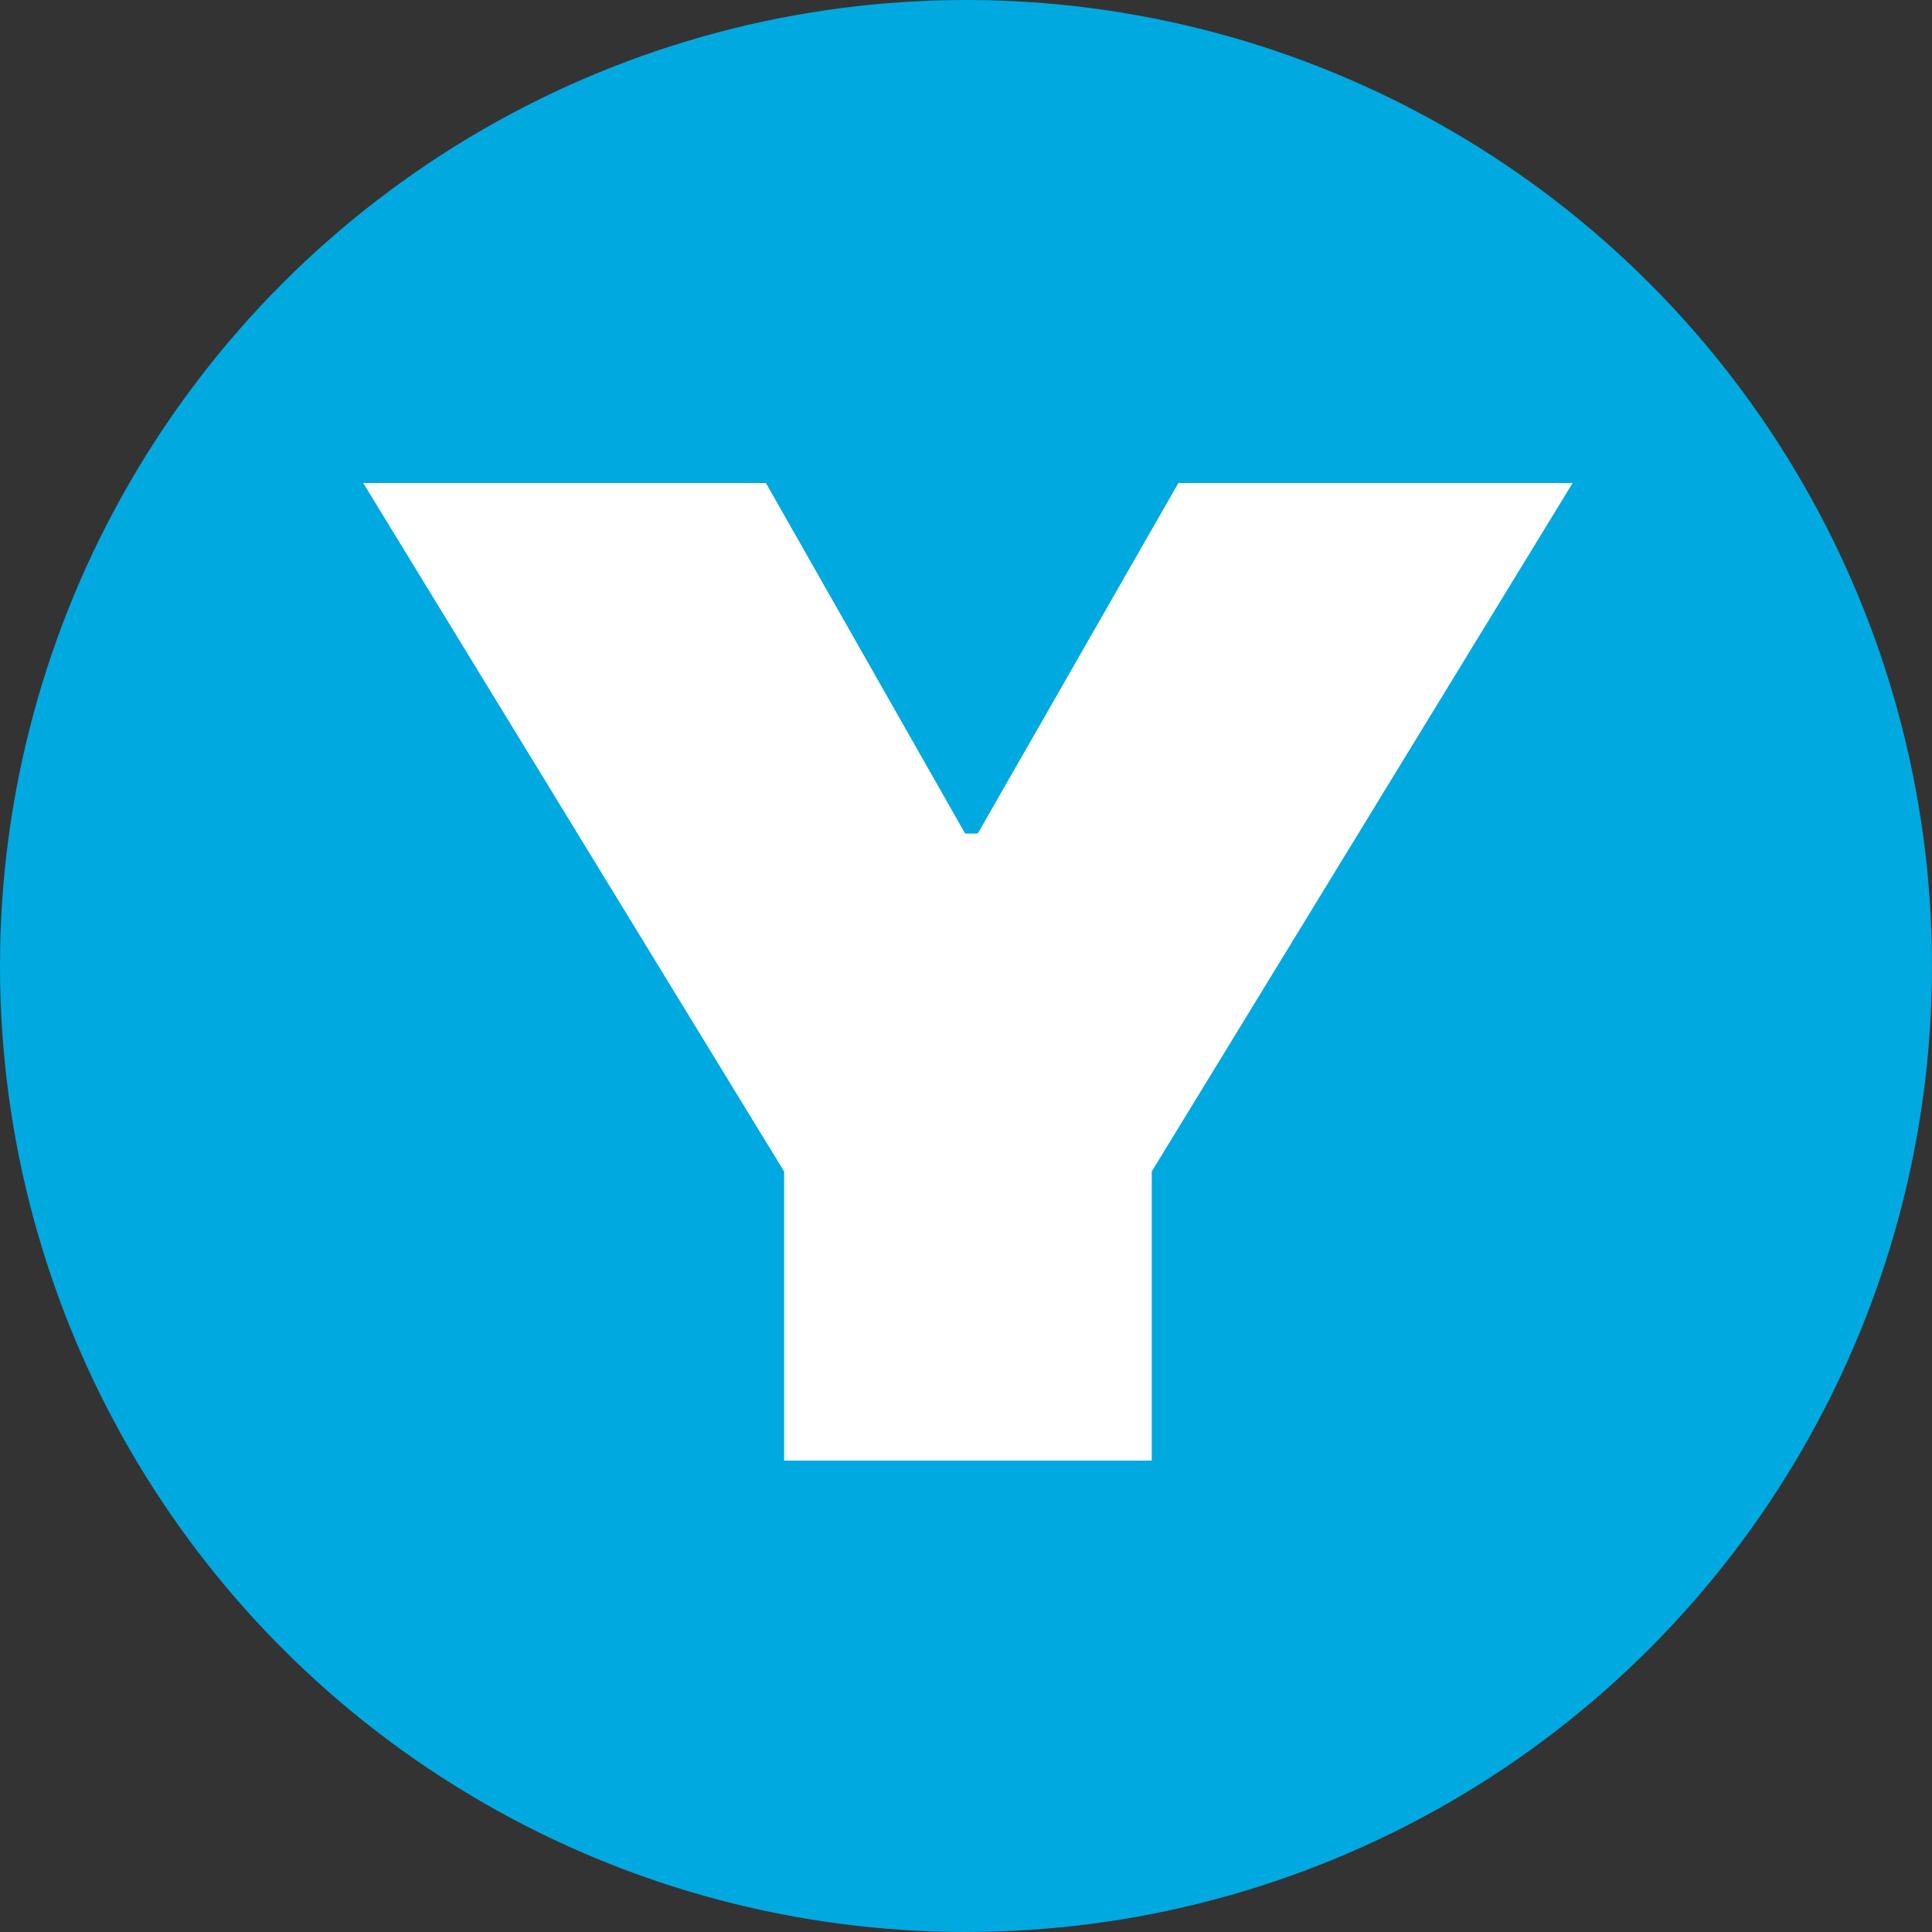
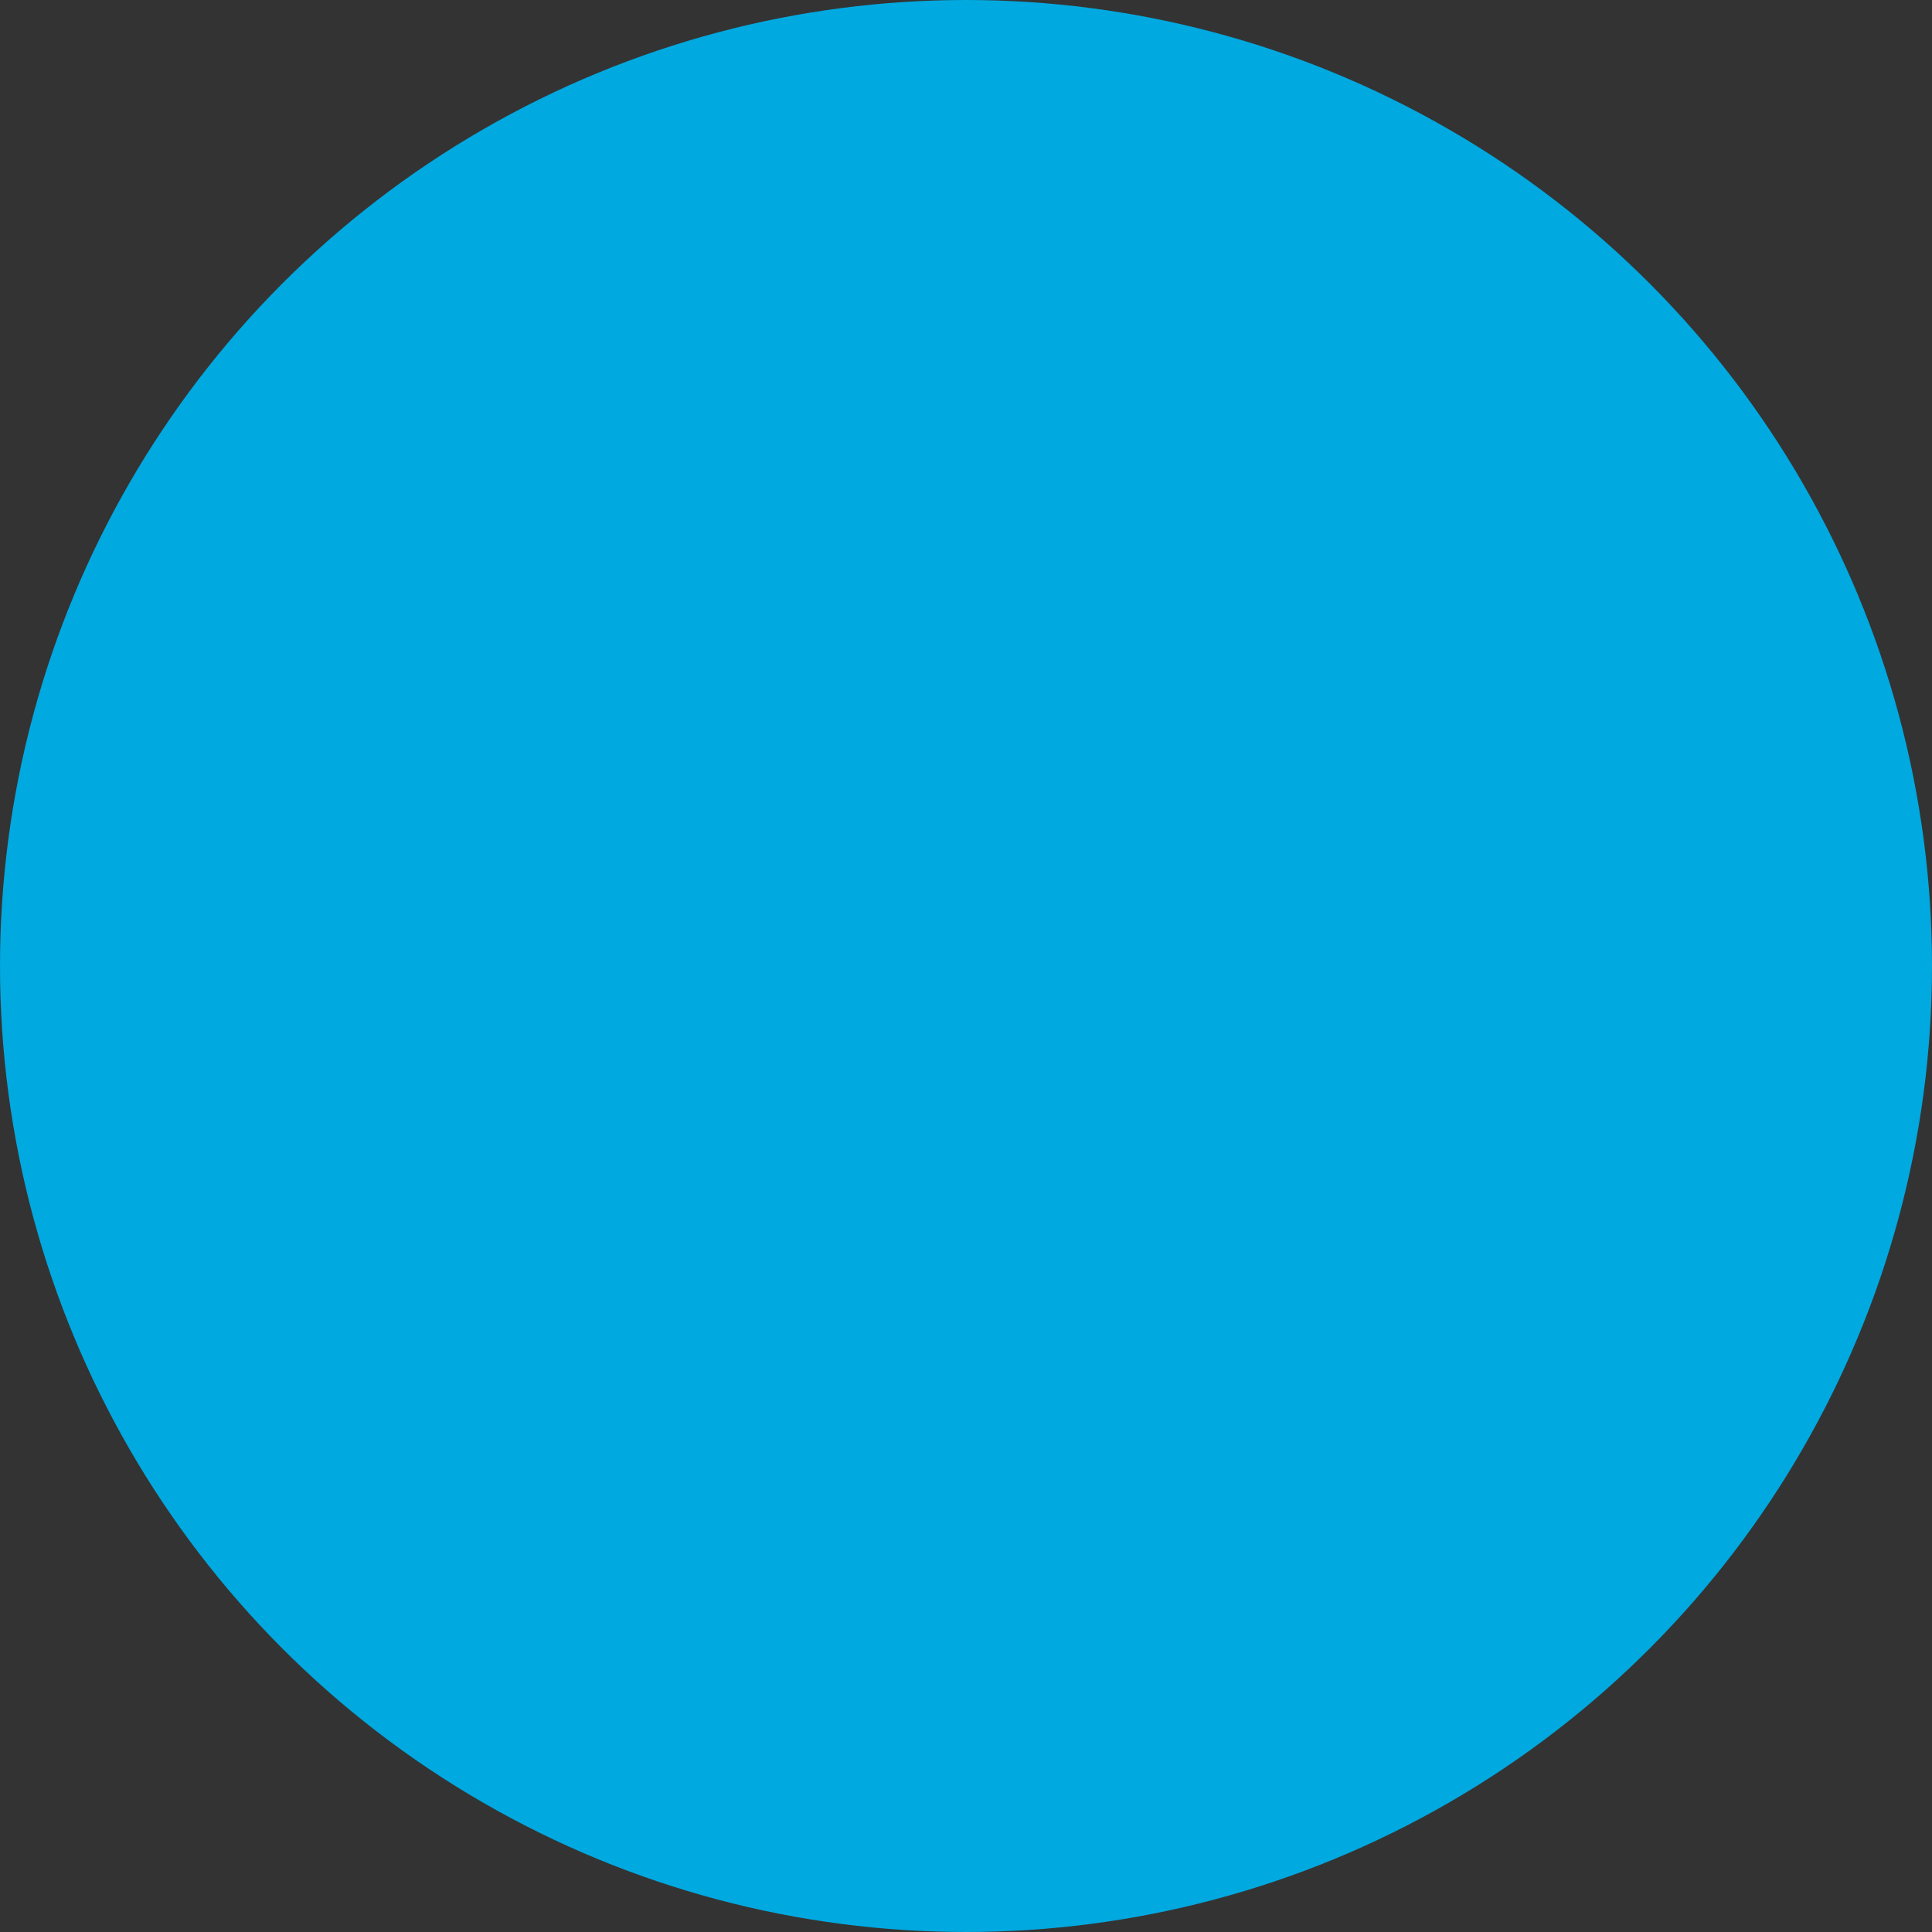
<svg xmlns="http://www.w3.org/2000/svg" width="500" height="500" viewBox="0 0 500 500">
  <rect x="0" y="0" width="500" height="500" fill="#333333" stroke="none" />
  <g fill-rule="nonzero" fill="none">
    <circle fill="#00A9E0" cx="250" cy="250" r="250" />
-     <path fill="#FFF" d="M202.933 303.184L94 125h104.215l51.561 90.72h3.268L304.966 125H407L298.067 303.184V378h-95.134z" />
  </g>
</svg>